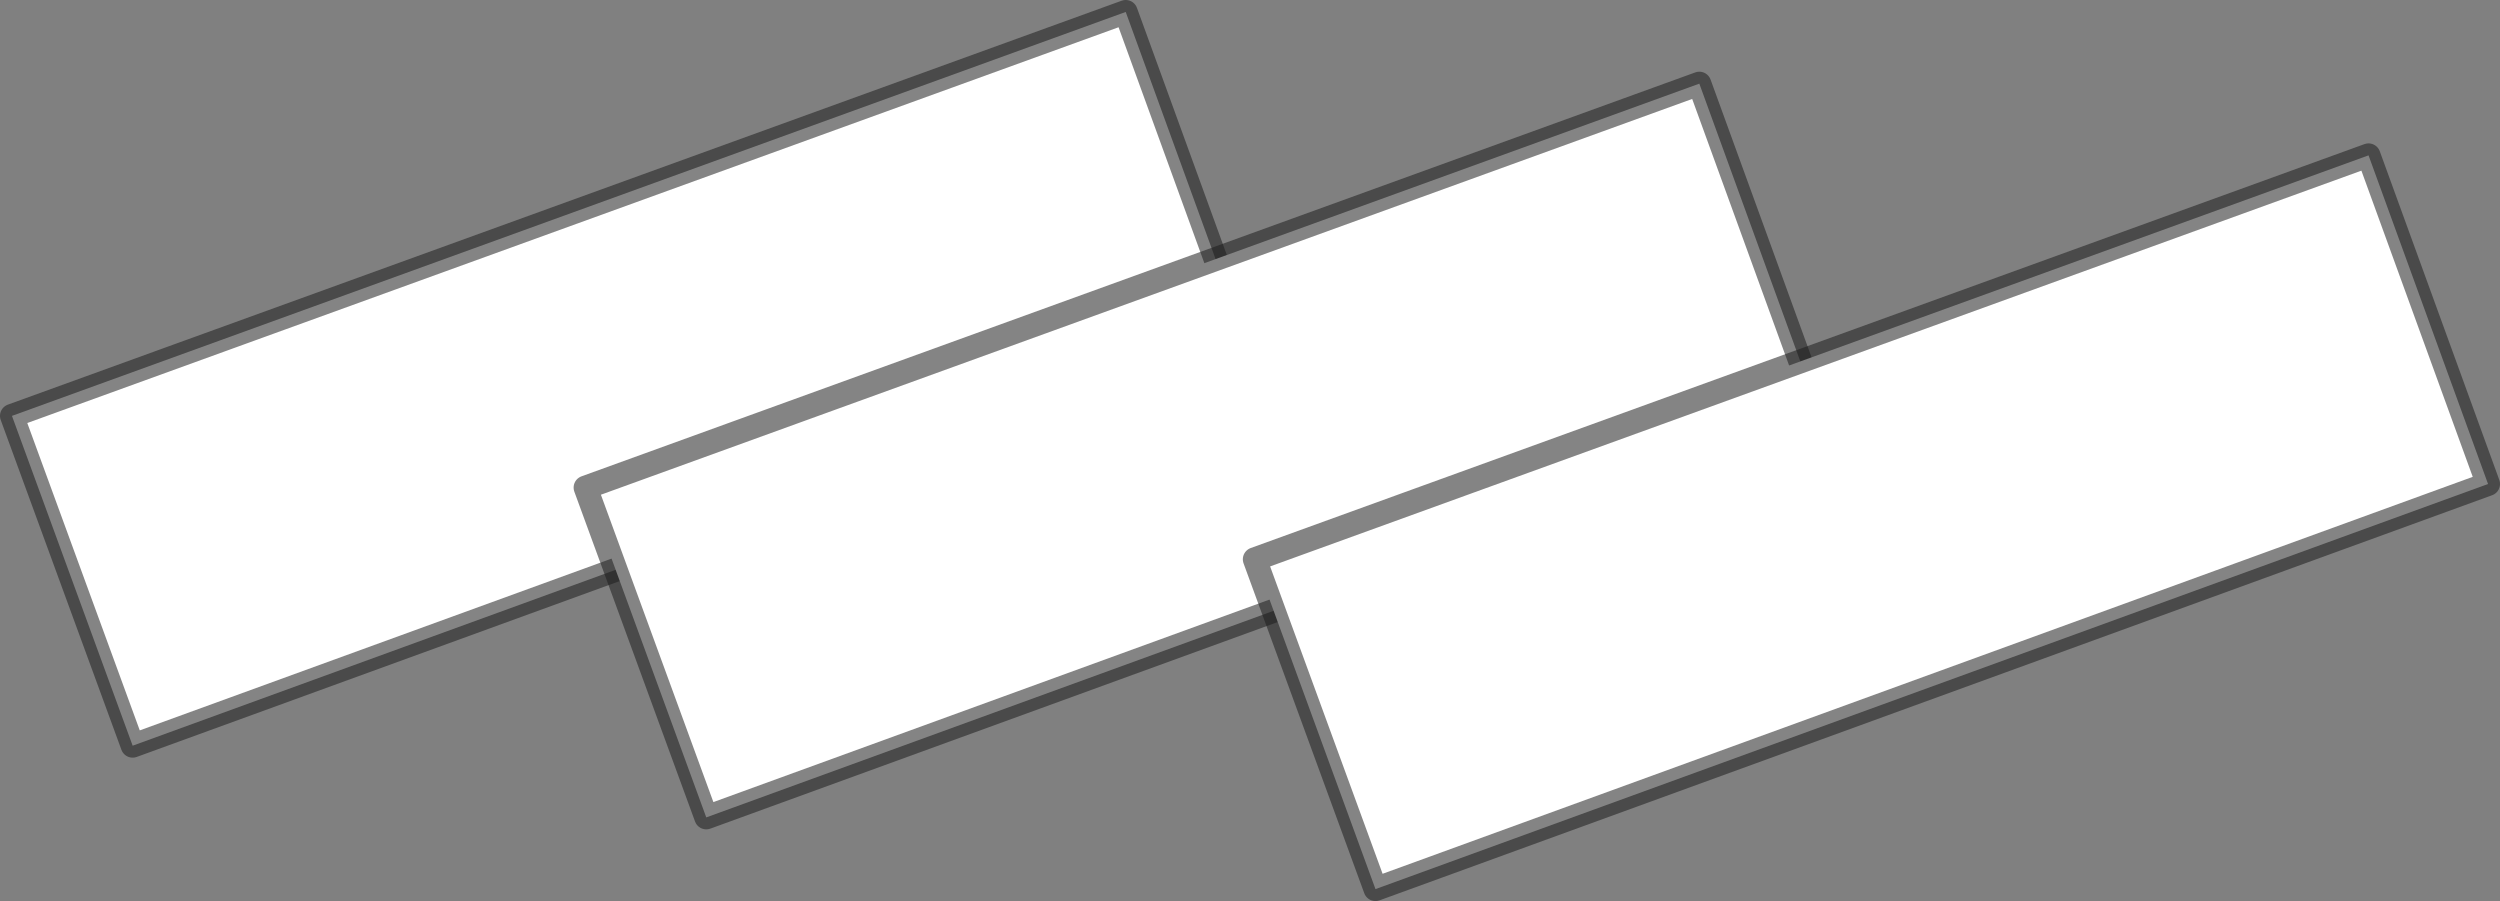
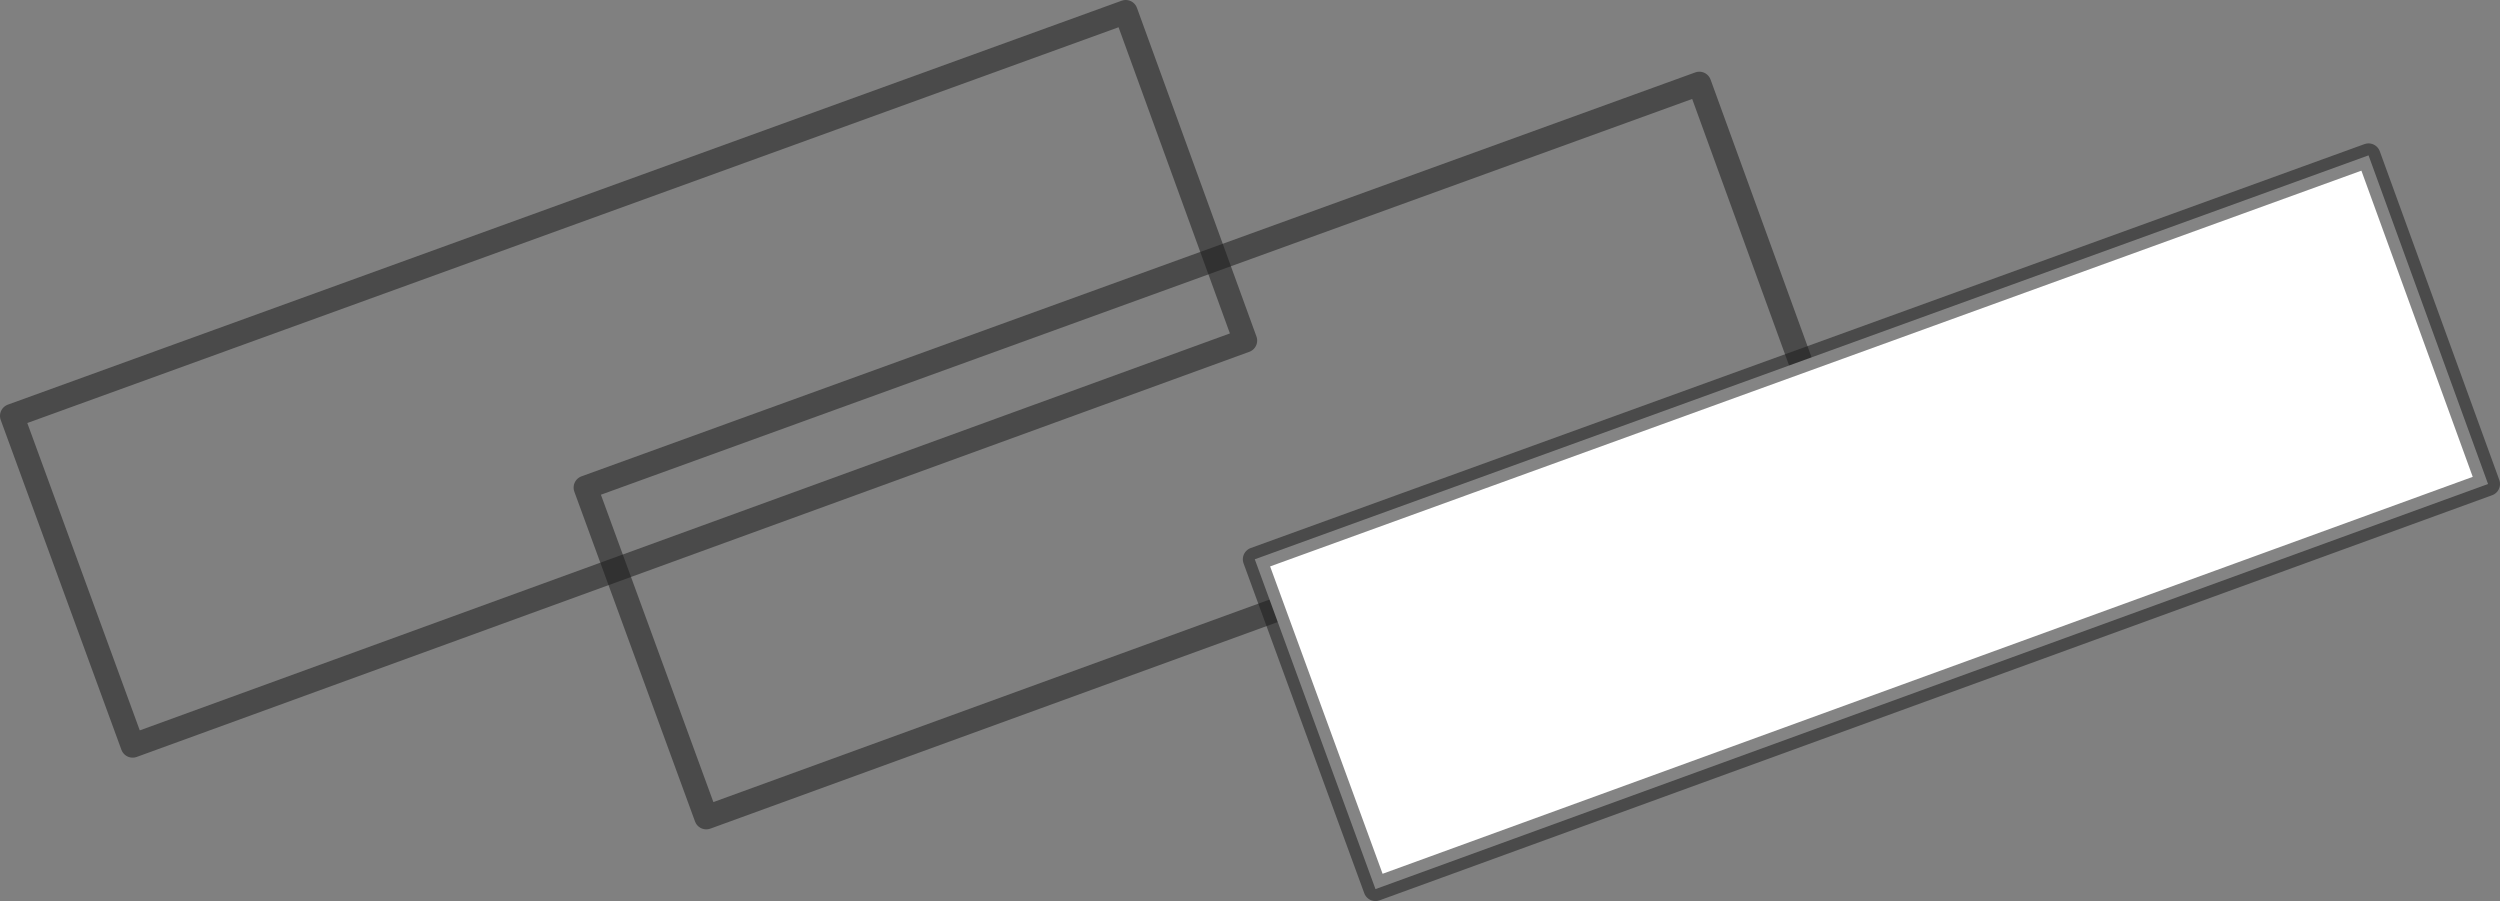
<svg xmlns="http://www.w3.org/2000/svg" height="37.7px" width="104.6px">
  <rect width="100%" height="100%" fill="#808080" stroke="none" />
  <g transform="matrix(1.0, 0.0, 0.0, 1.0, -137.75, -16.8)">
-     <path d="M189.85 31.05 L143.3 48.0 138.25 34.2 184.85 17.3 189.85 31.05" fill="#ffffff" fill-rule="evenodd" stroke="none" />
    <path d="M189.85 31.05 L143.3 48.0 138.25 34.2 184.85 17.3 189.85 31.05 Z" fill="none" stroke="#1c1c1c" stroke-linecap="round" stroke-linejoin="round" stroke-opacity="0.541" stroke-width="1.0" />
-     <path d="M213.85 34.05 L167.3 51.0 162.25 37.2 208.85 20.3 213.85 34.05" fill="#ffffff" fill-rule="evenodd" stroke="none" />
    <path d="M213.85 34.05 L167.3 51.0 162.25 37.2 208.85 20.3 213.85 34.05 Z" fill="none" stroke="#1c1c1c" stroke-linecap="round" stroke-linejoin="round" stroke-opacity="0.541" stroke-width="1.0" />
    <path d="M241.85 37.05 L195.3 54.0 190.25 40.2 236.85 23.3 241.85 37.05" fill="#ffffff" fill-rule="evenodd" stroke="none" />
    <path d="M241.85 37.05 L195.3 54.0 190.25 40.2 236.85 23.3 241.85 37.05 Z" fill="none" stroke="#1c1c1c" stroke-linecap="round" stroke-linejoin="round" stroke-opacity="0.541" stroke-width="1.0" />
  </g>
</svg>